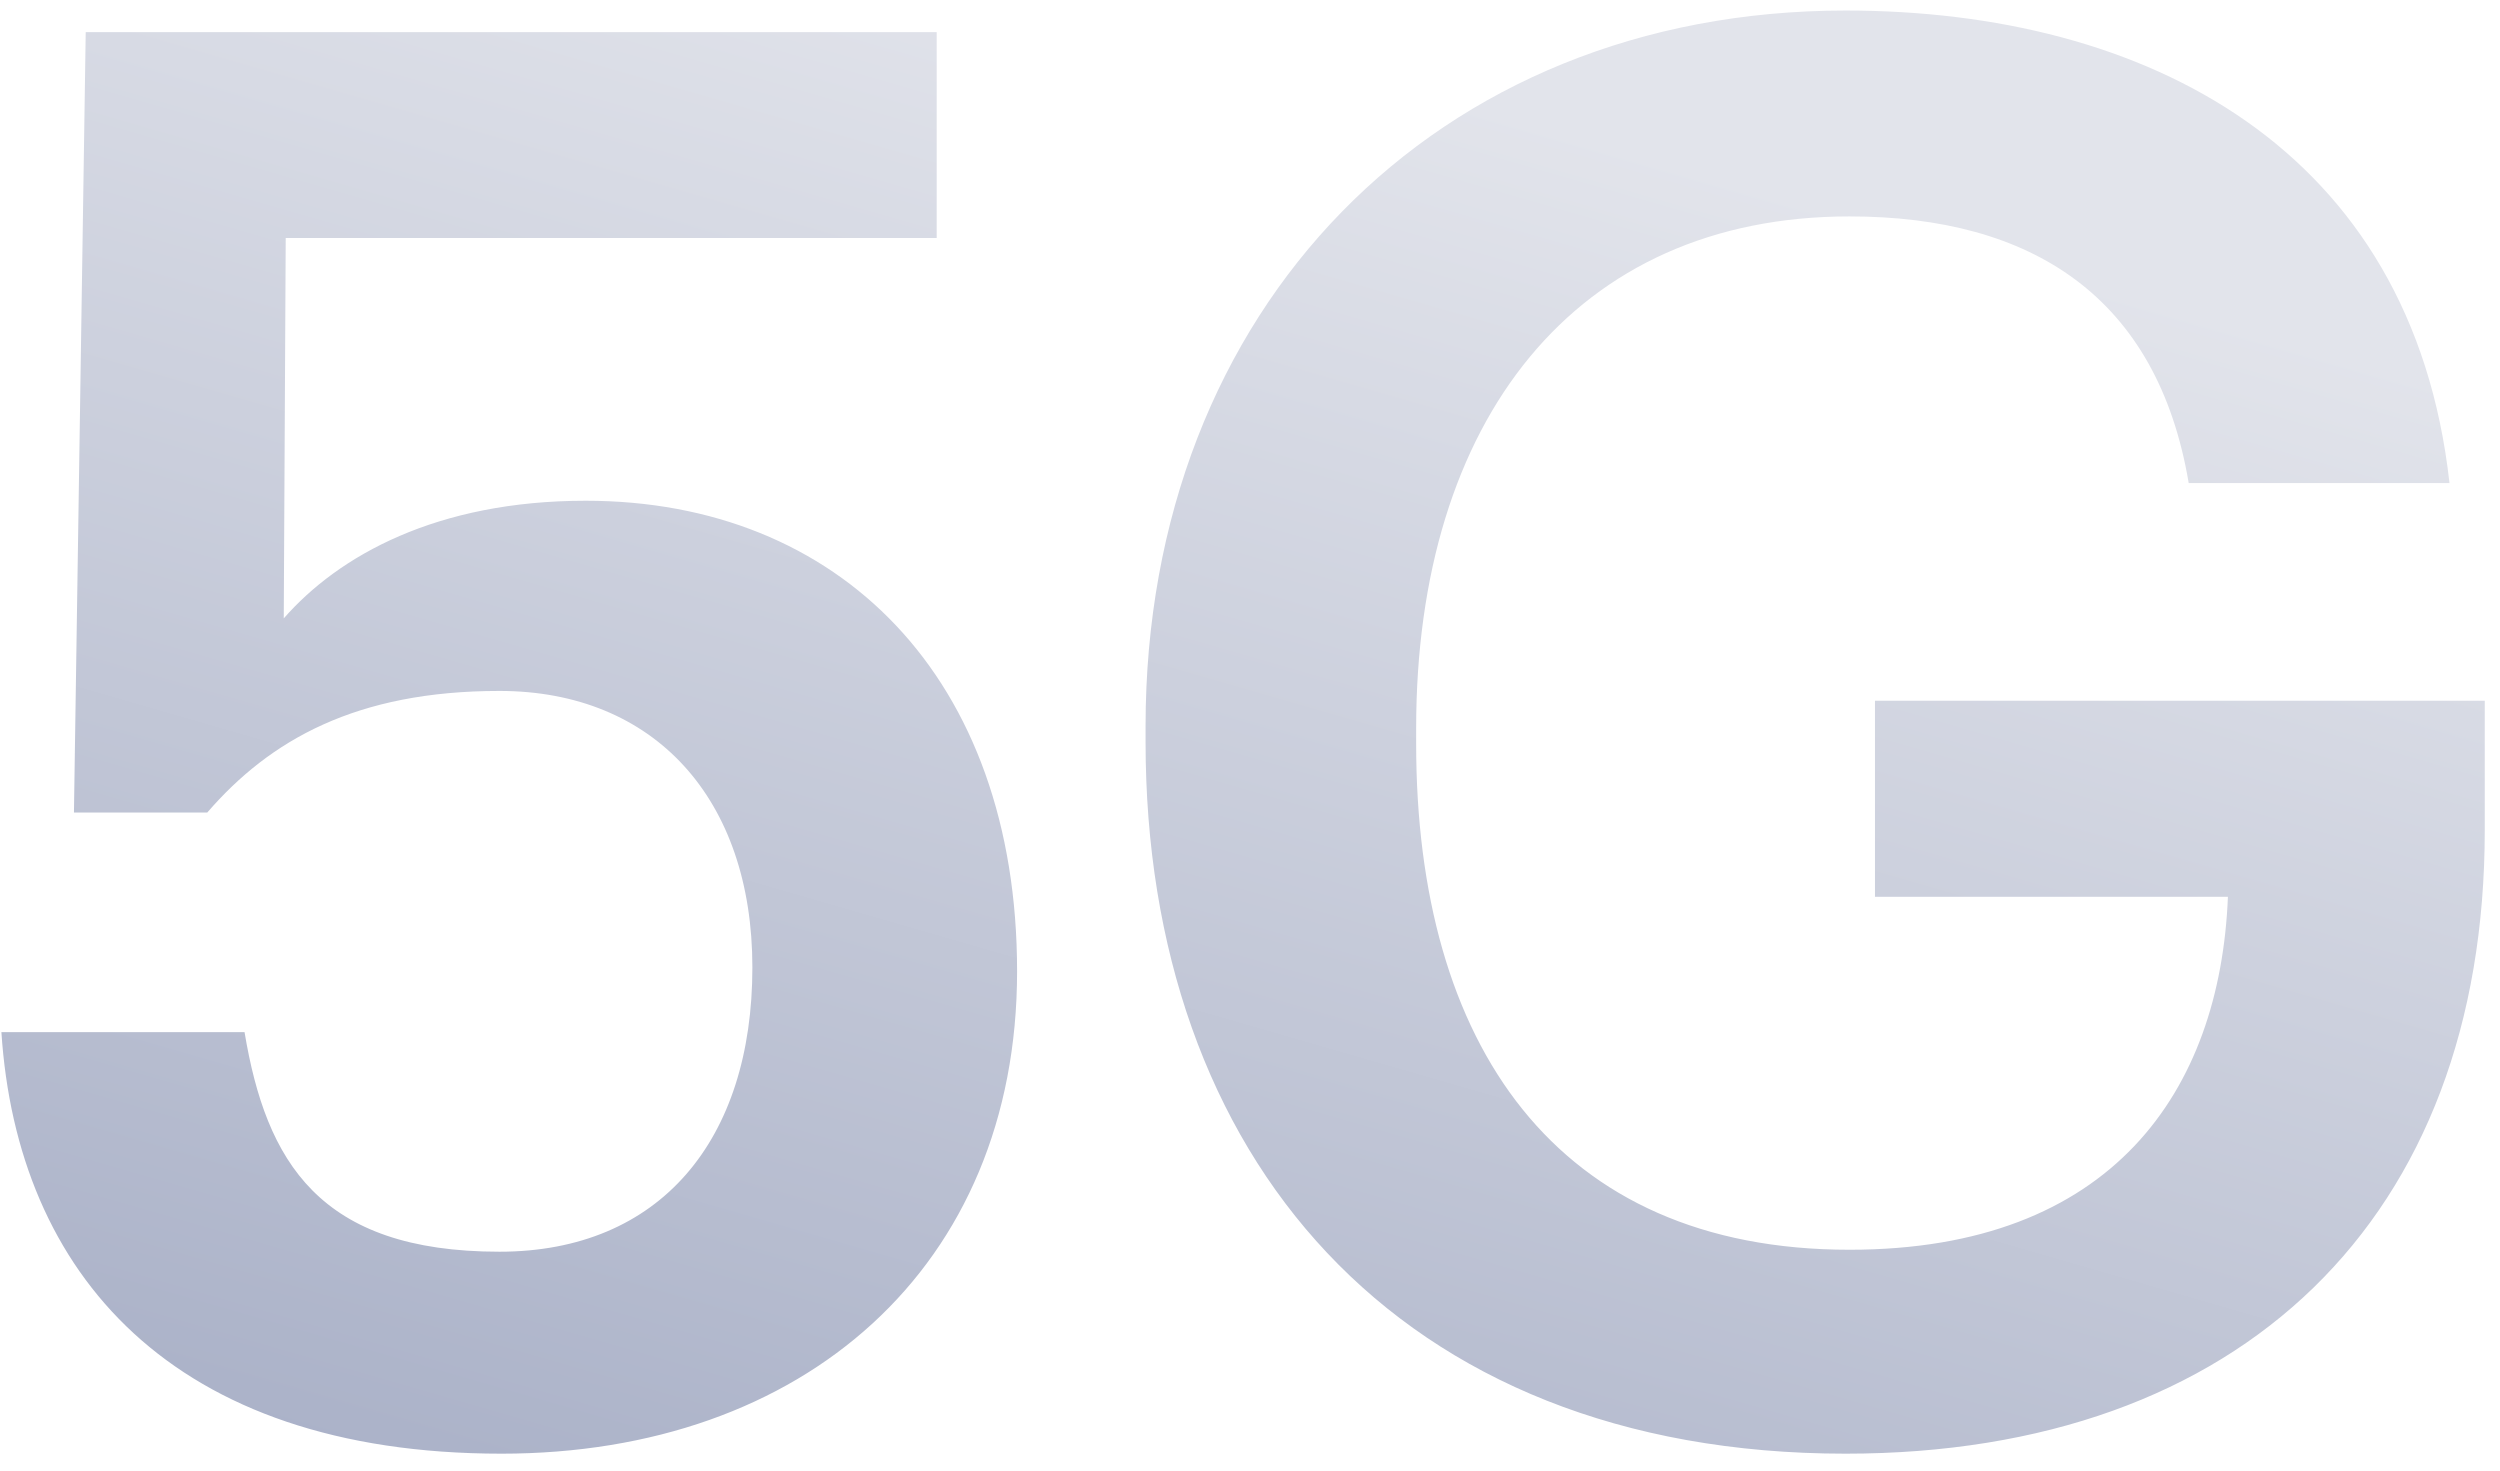
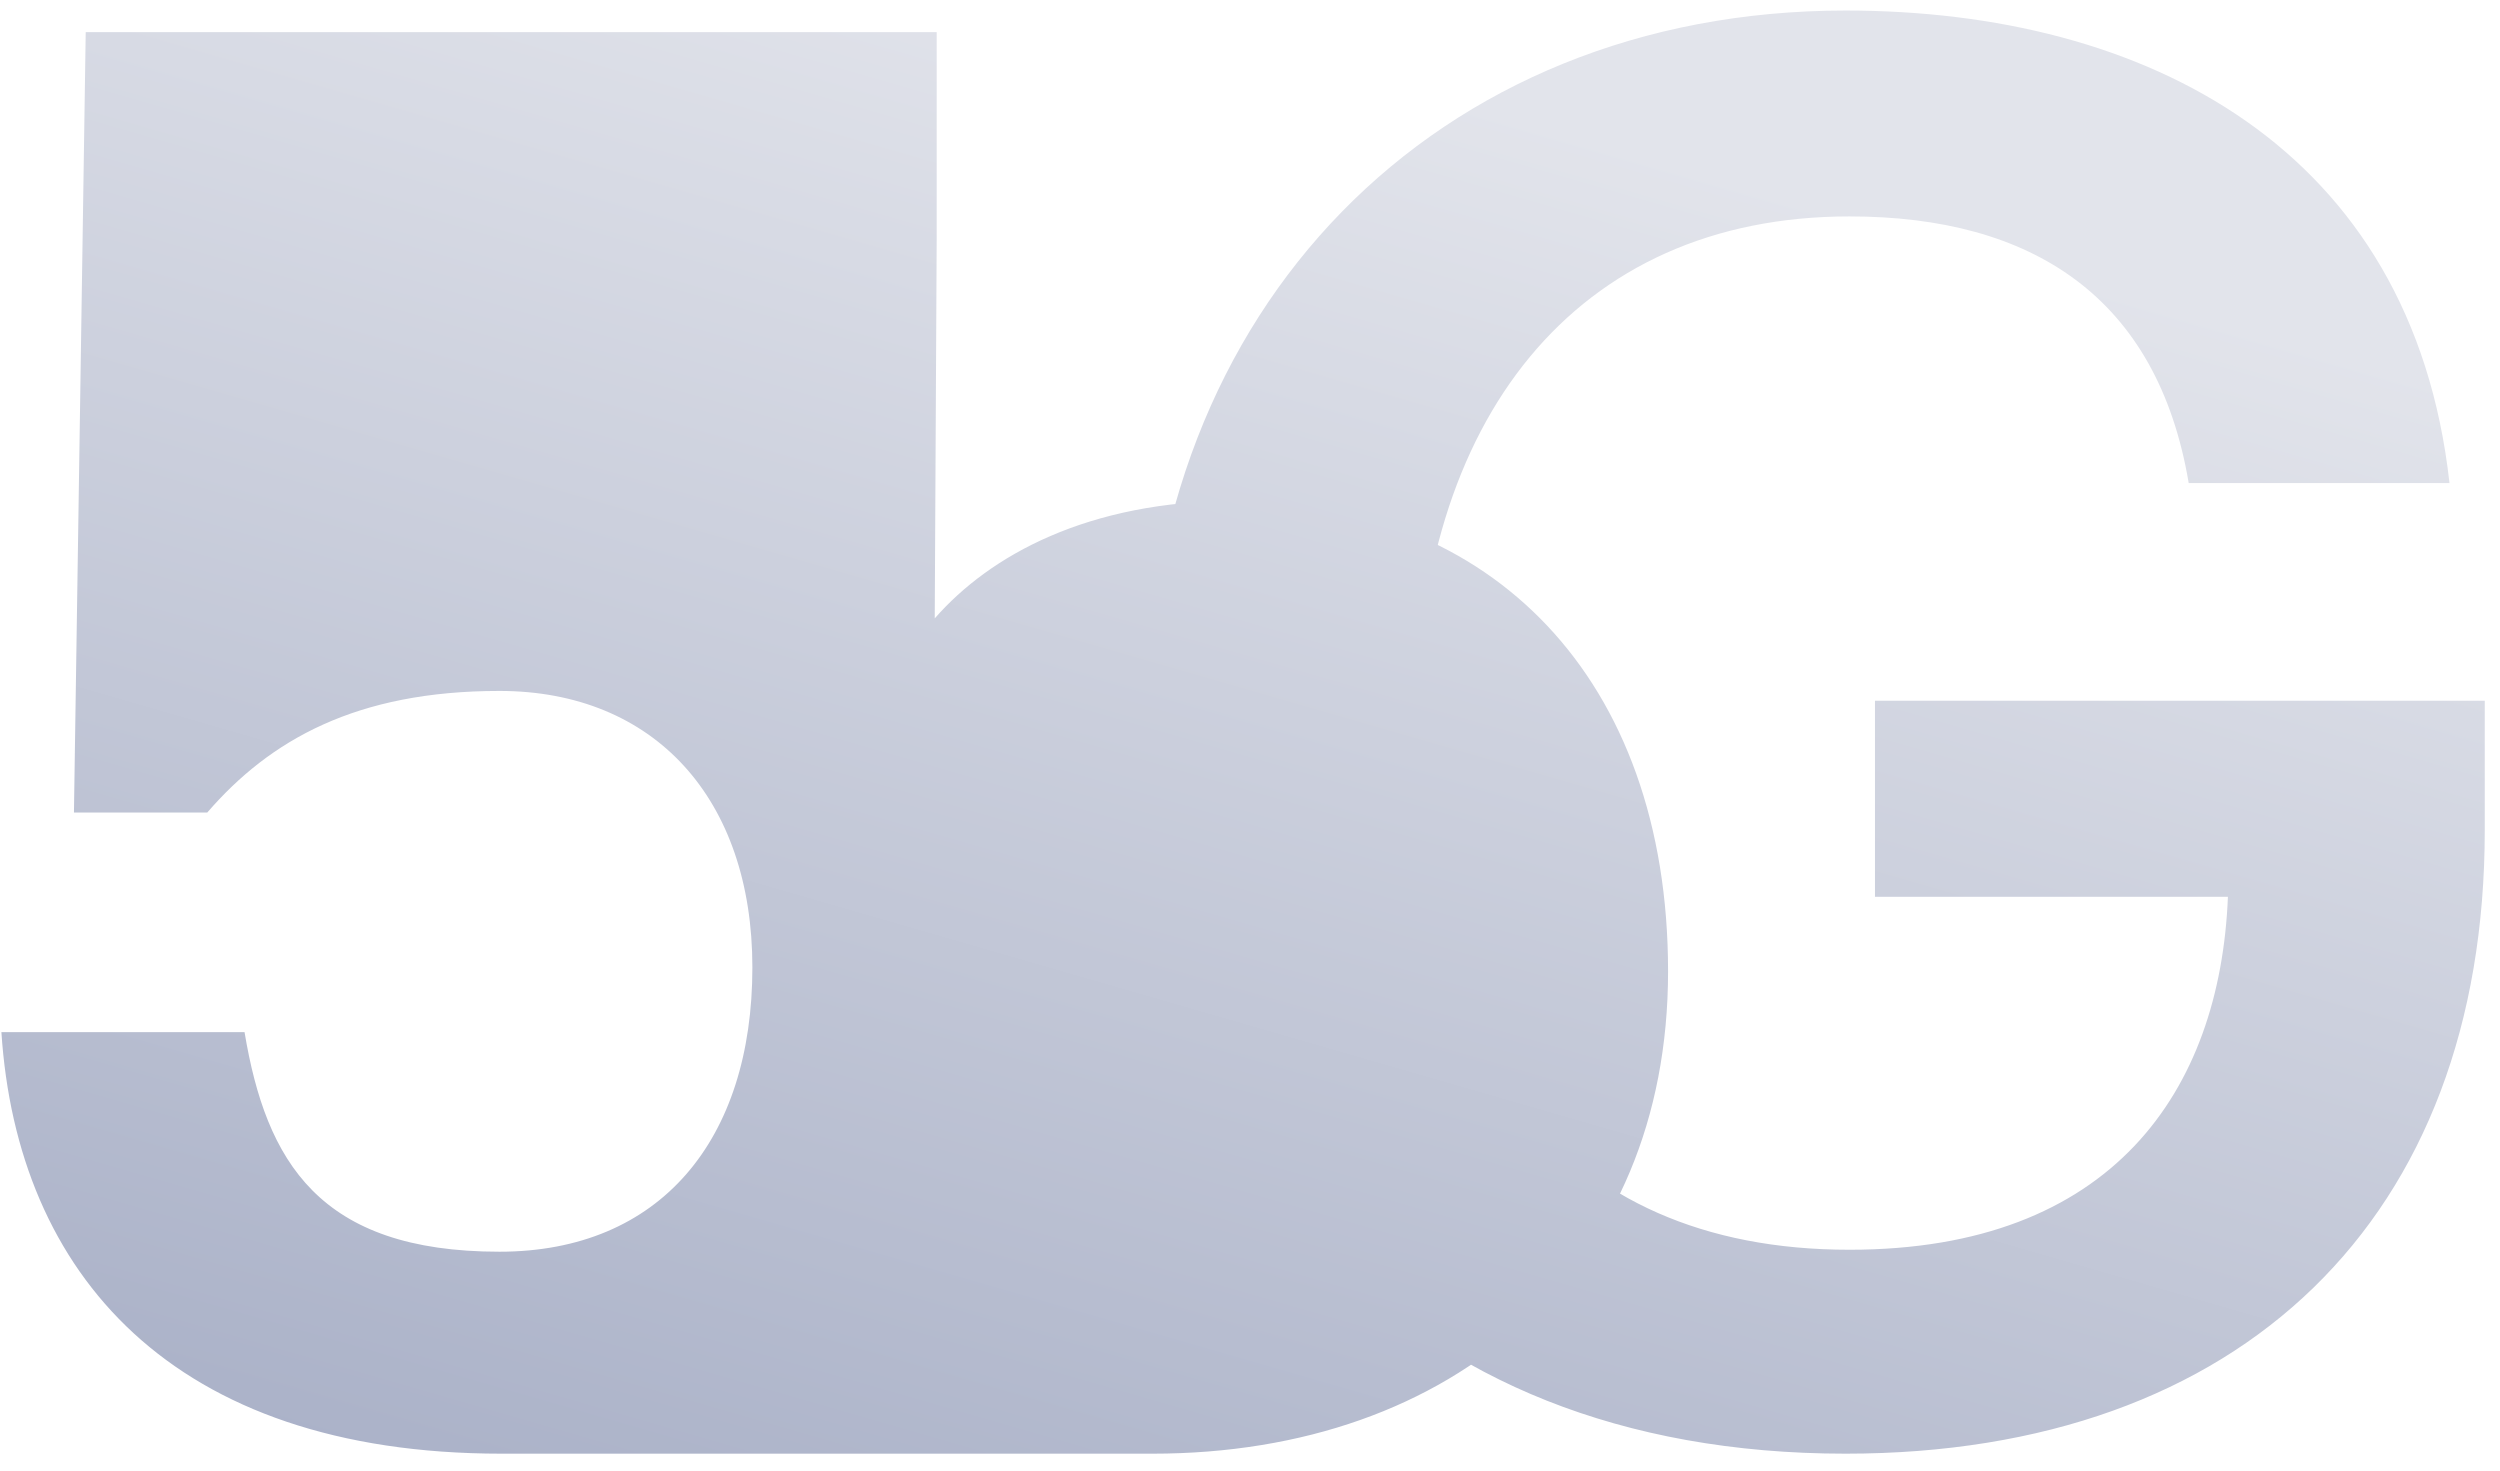
<svg xmlns="http://www.w3.org/2000/svg" fill="none" viewBox="0 0 102 60">
-   <path fill="url(#a)" d="M20.457 59.31c-13.44 0-19.76-7.36-20.4-17.2h9.92c.88 5.28 3.04 8.96 10.4 8.96 6.56 0 10.32-4.56 10.32-11.6 0-6.88-4-11.28-10.32-11.28-5.84 0-9.36 2-11.92 4.96h-5.44l.48-31.84h34.72v8.4h-26.56l-.08 15.52c2.24-2.56 6.24-4.8 12.32-4.8 10.32 0 17.6 7.2 17.6 19.2 0 12.08-8.72 19.68-21.04 19.68Zm54.842 0c-18.32 0-28.56-12.16-28.56-29.04v-.64c0-17.04 11.84-29.2 28.56-29.2 12.24 0 23.12 5.6 24.64 19.28h-10.64c-1.28-7.6-6.4-10.88-13.84-10.88-11.2 0-17.68 8.32-17.68 20.88v.64c0 12.24 5.68 20.64 17.68 20.64 10.72 0 15.12-6.48 15.44-14.4h-14.4v-8h24.879v5.28c0 15.84-9.92 25.44-26.08 25.44Z" />
+   <path fill="url(#a)" d="M20.457 59.31c-13.44 0-19.76-7.36-20.4-17.2h9.92c.88 5.28 3.04 8.96 10.4 8.96 6.56 0 10.32-4.56 10.32-11.6 0-6.88-4-11.28-10.32-11.28-5.84 0-9.36 2-11.92 4.96h-5.44l.48-31.84h34.72v8.4l-.08 15.52c2.24-2.56 6.24-4.8 12.32-4.8 10.32 0 17.6 7.2 17.6 19.2 0 12.08-8.72 19.68-21.04 19.68Zm54.842 0c-18.32 0-28.56-12.16-28.56-29.04v-.64c0-17.04 11.84-29.2 28.56-29.2 12.24 0 23.12 5.6 24.64 19.28h-10.64c-1.28-7.6-6.4-10.88-13.84-10.88-11.2 0-17.68 8.32-17.68 20.88v.64c0 12.24 5.68 20.64 17.68 20.64 10.72 0 15.12-6.48 15.44-14.4h-14.4v-8h24.879v5.28c0 15.84-9.92 25.44-26.08 25.44Z" />
  <defs>
    <linearGradient id="a" x1="51.177" x2="29.633" y1="1.51" y2="76.049" gradientUnits="userSpaceOnUse">
      <stop stop-color="#E2E4EB" />
      <stop offset="1" stop-color="#A1A9C2" />
    </linearGradient>
  </defs>
</svg>